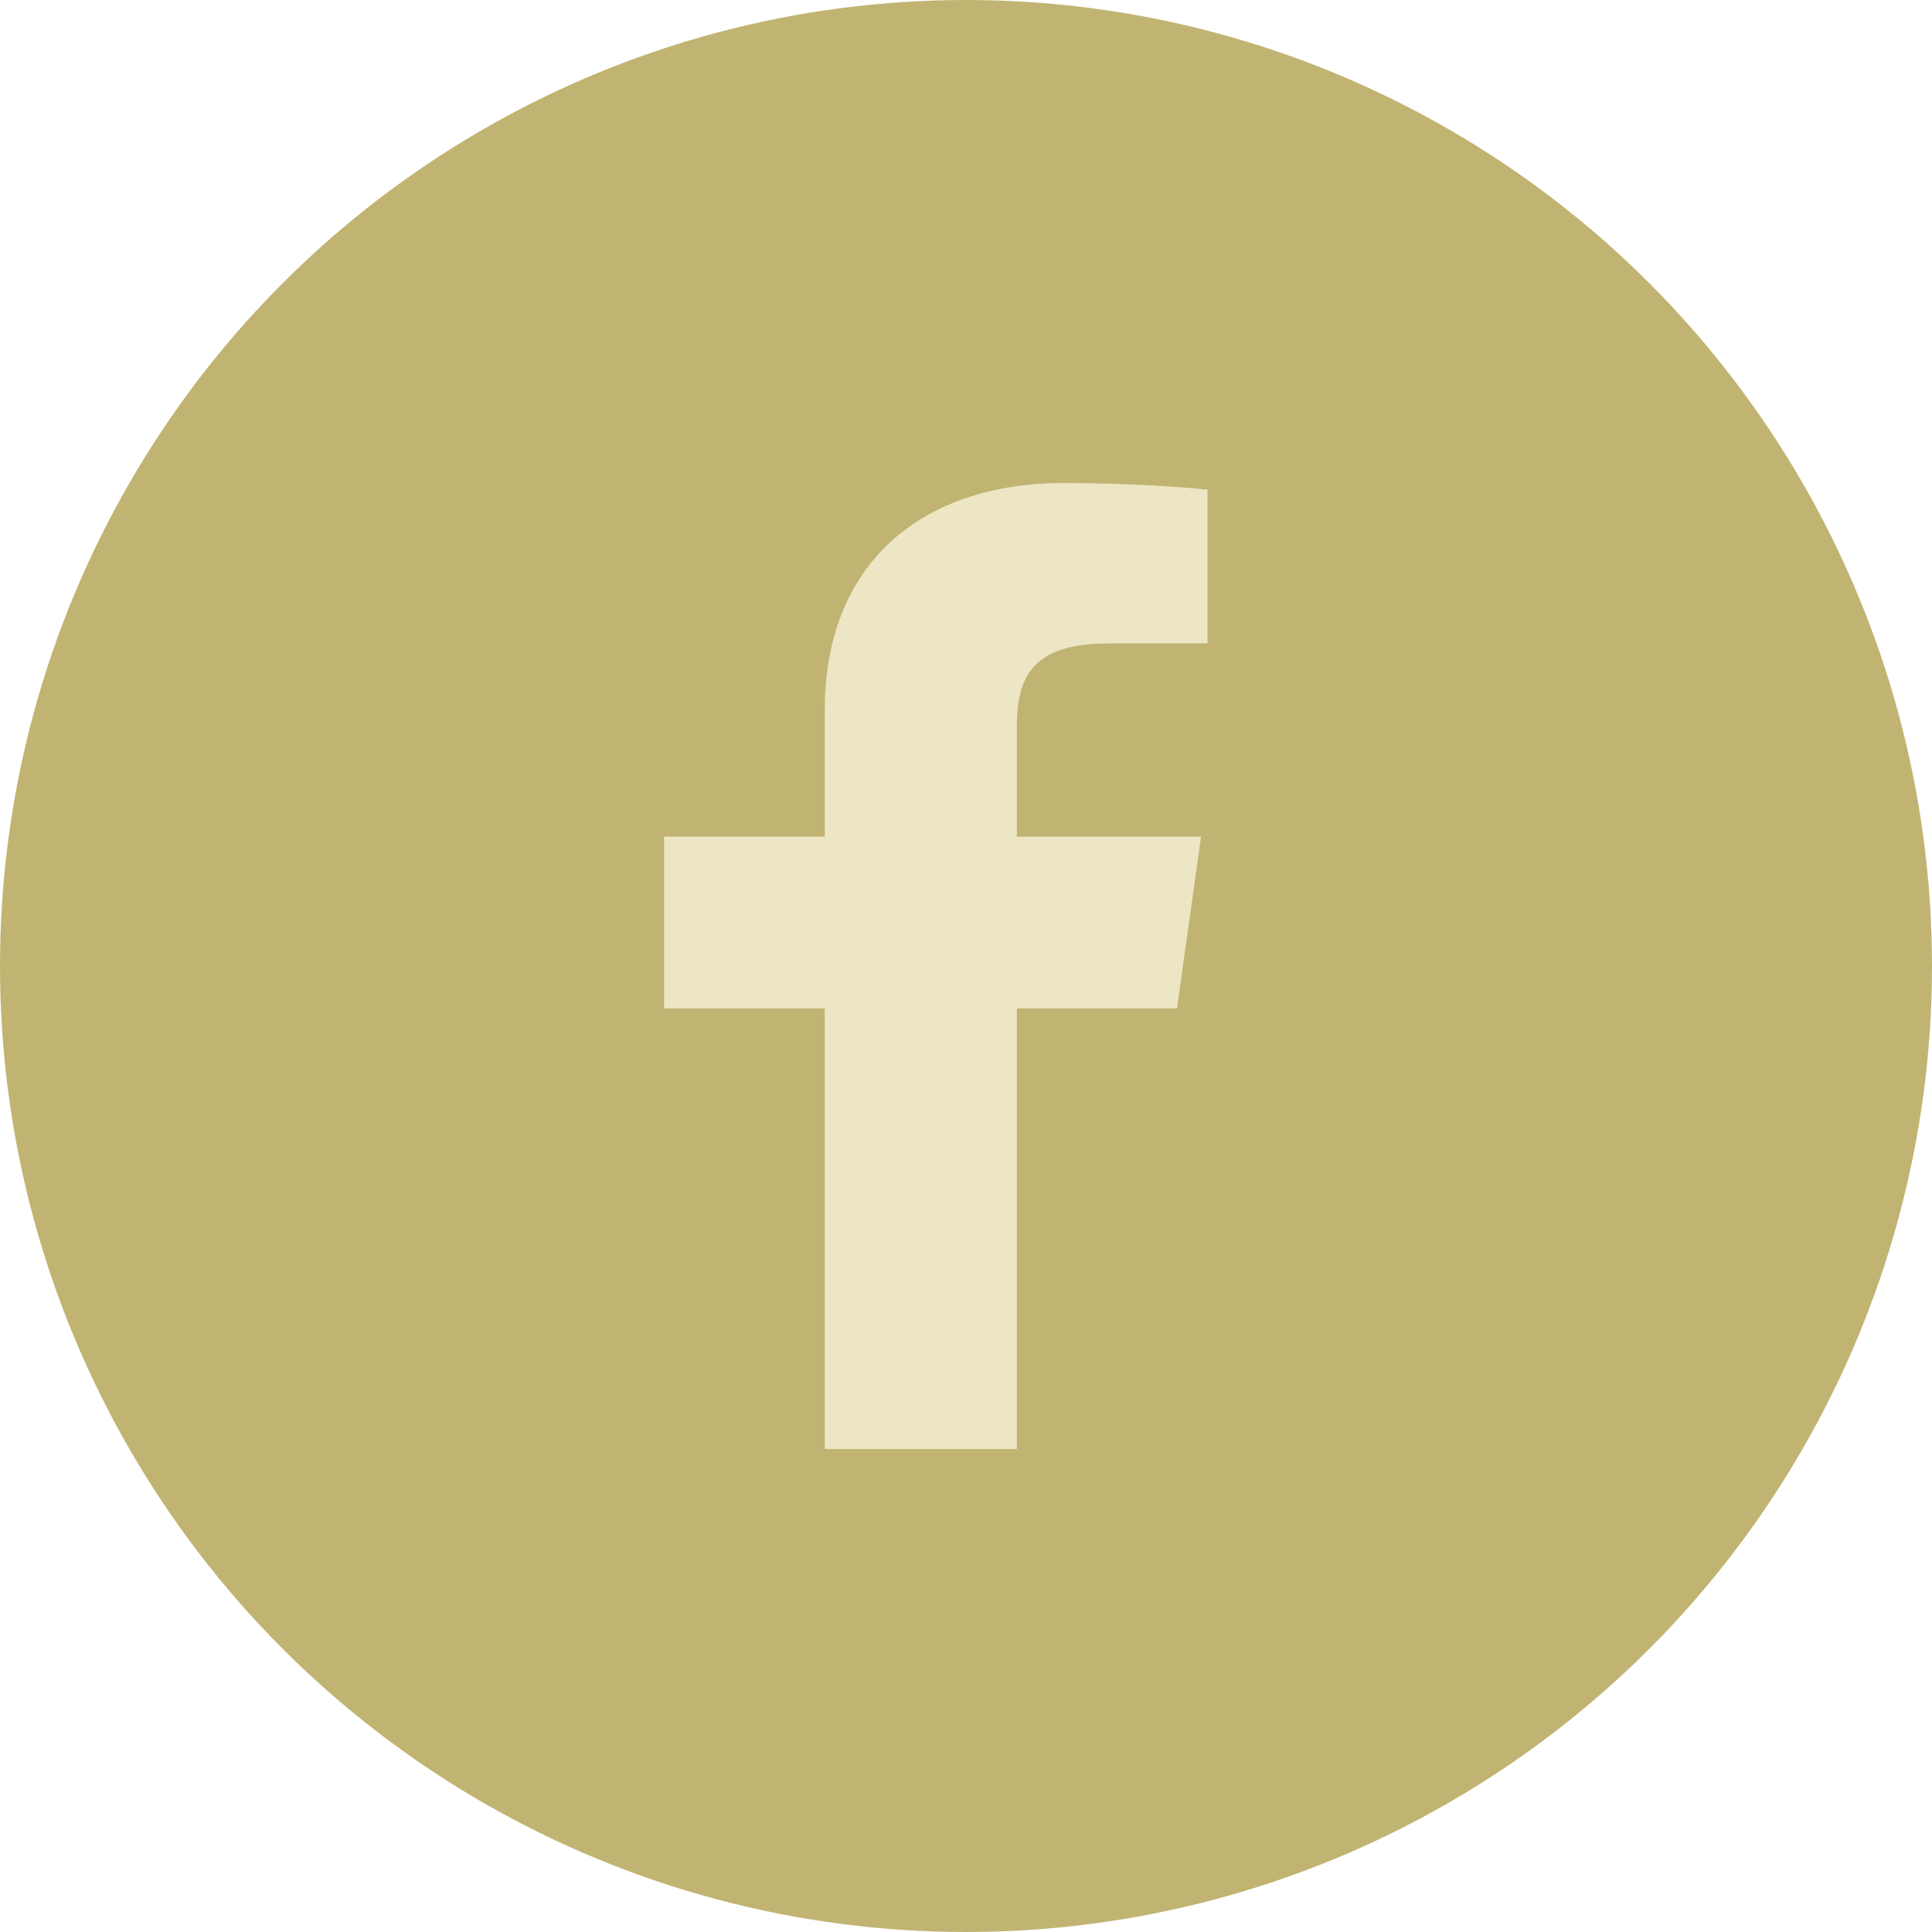
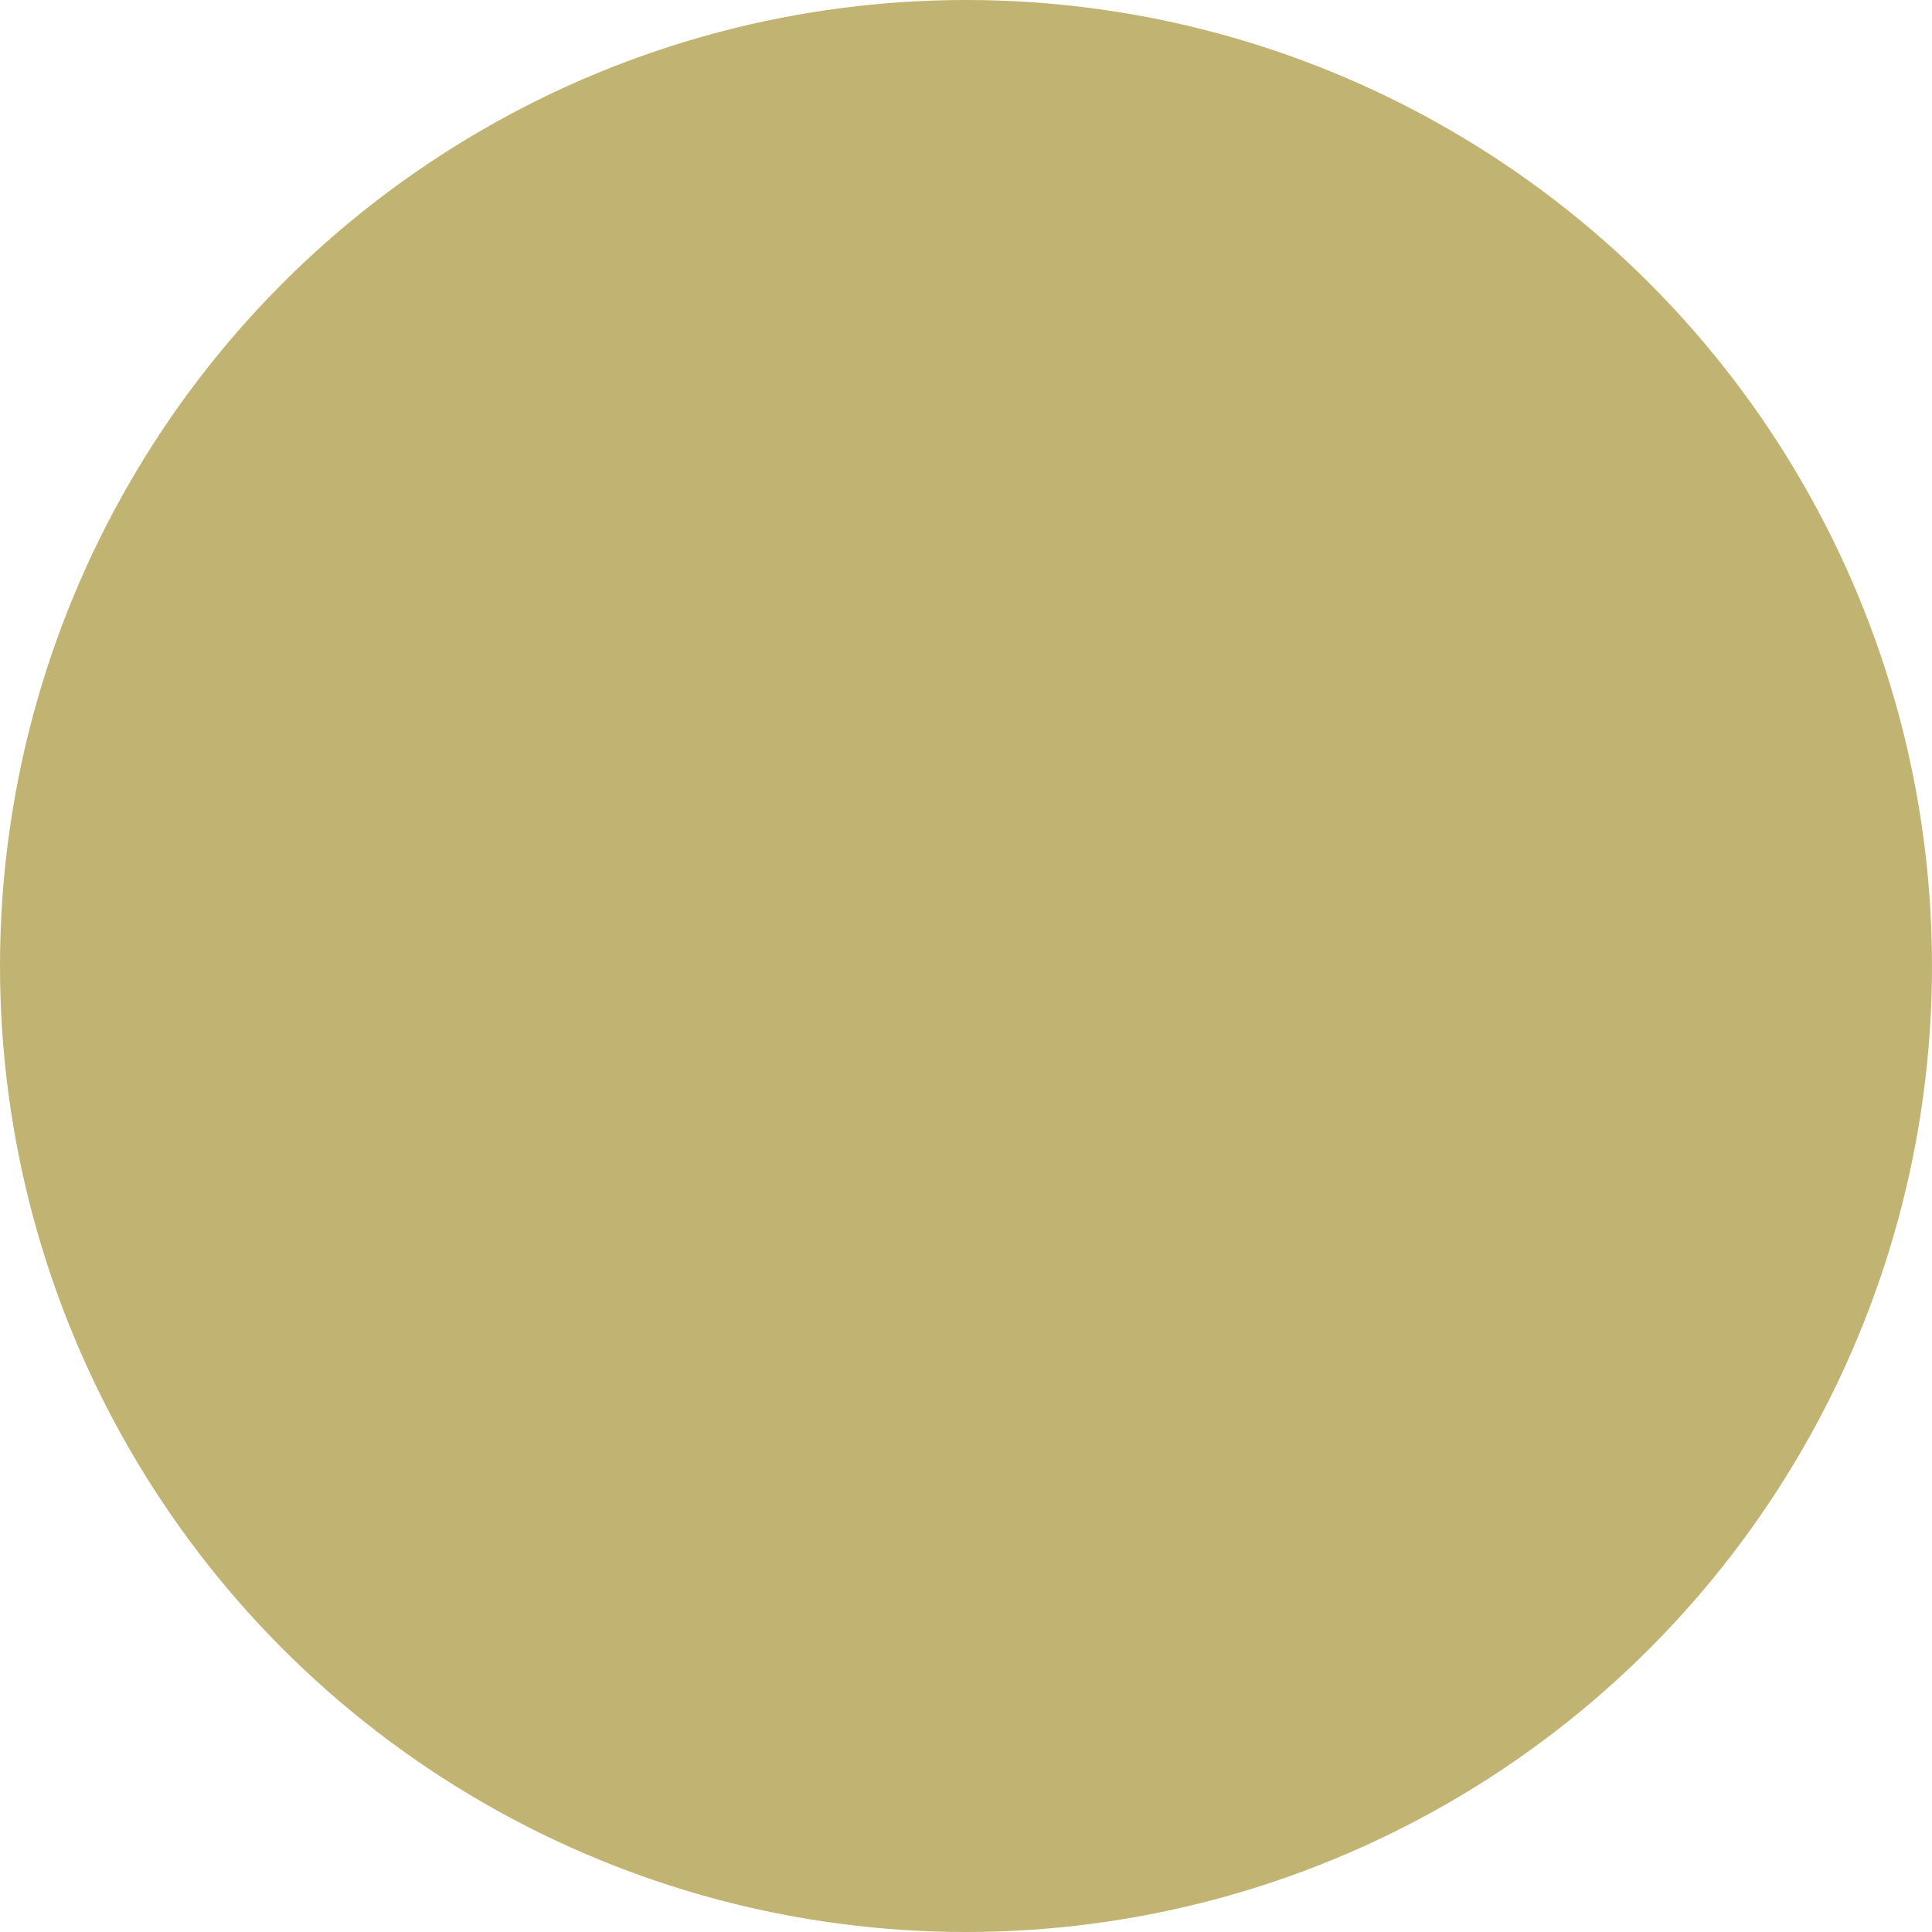
<svg xmlns="http://www.w3.org/2000/svg" width="32" height="32" viewBox="0 0 32 32" fill="none">
  <circle cx="16" cy="16" r="16" fill="#C1B472" />
-   <path d="M16.842 24V16.702H19.495L19.893 13.857H16.842V12.041C16.842 11.218 17.089 10.657 18.369 10.657L20 10.656V8.111C19.718 8.078 18.75 8 17.623 8C15.271 8 13.661 9.326 13.661 11.759V13.857H11V16.702H13.661V24H16.842Z" fill="#ECE6C5" />
</svg>